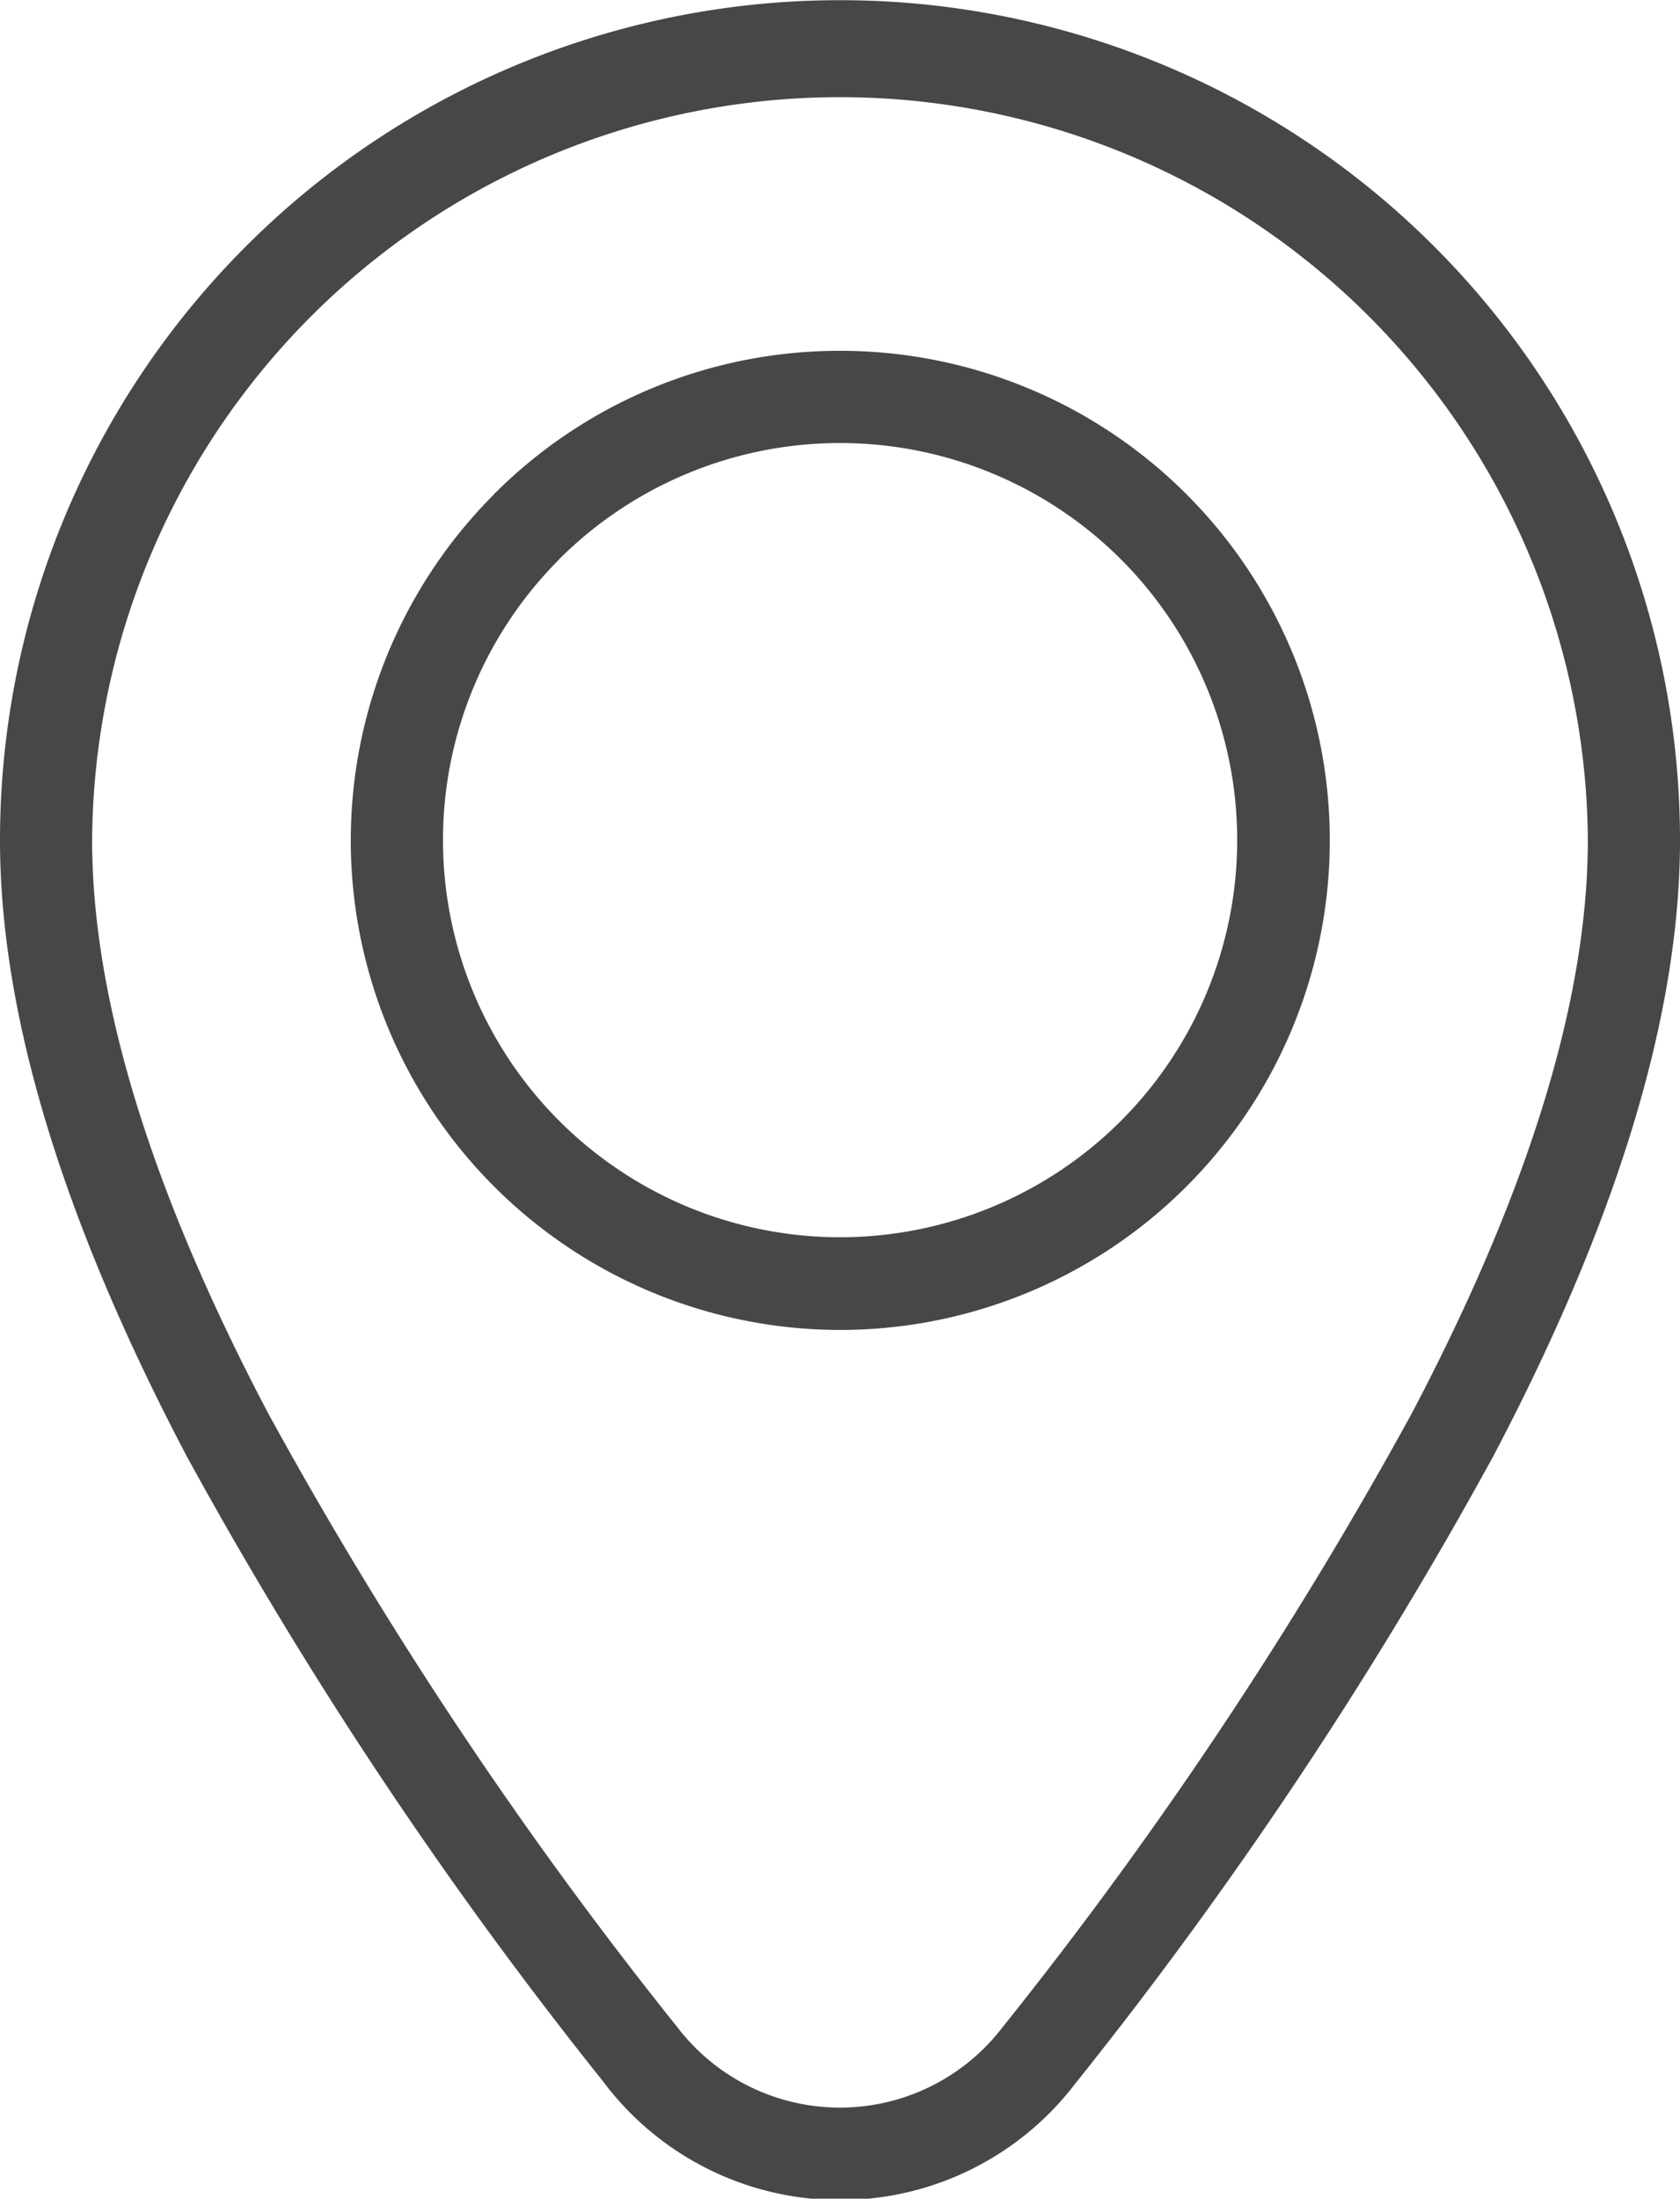
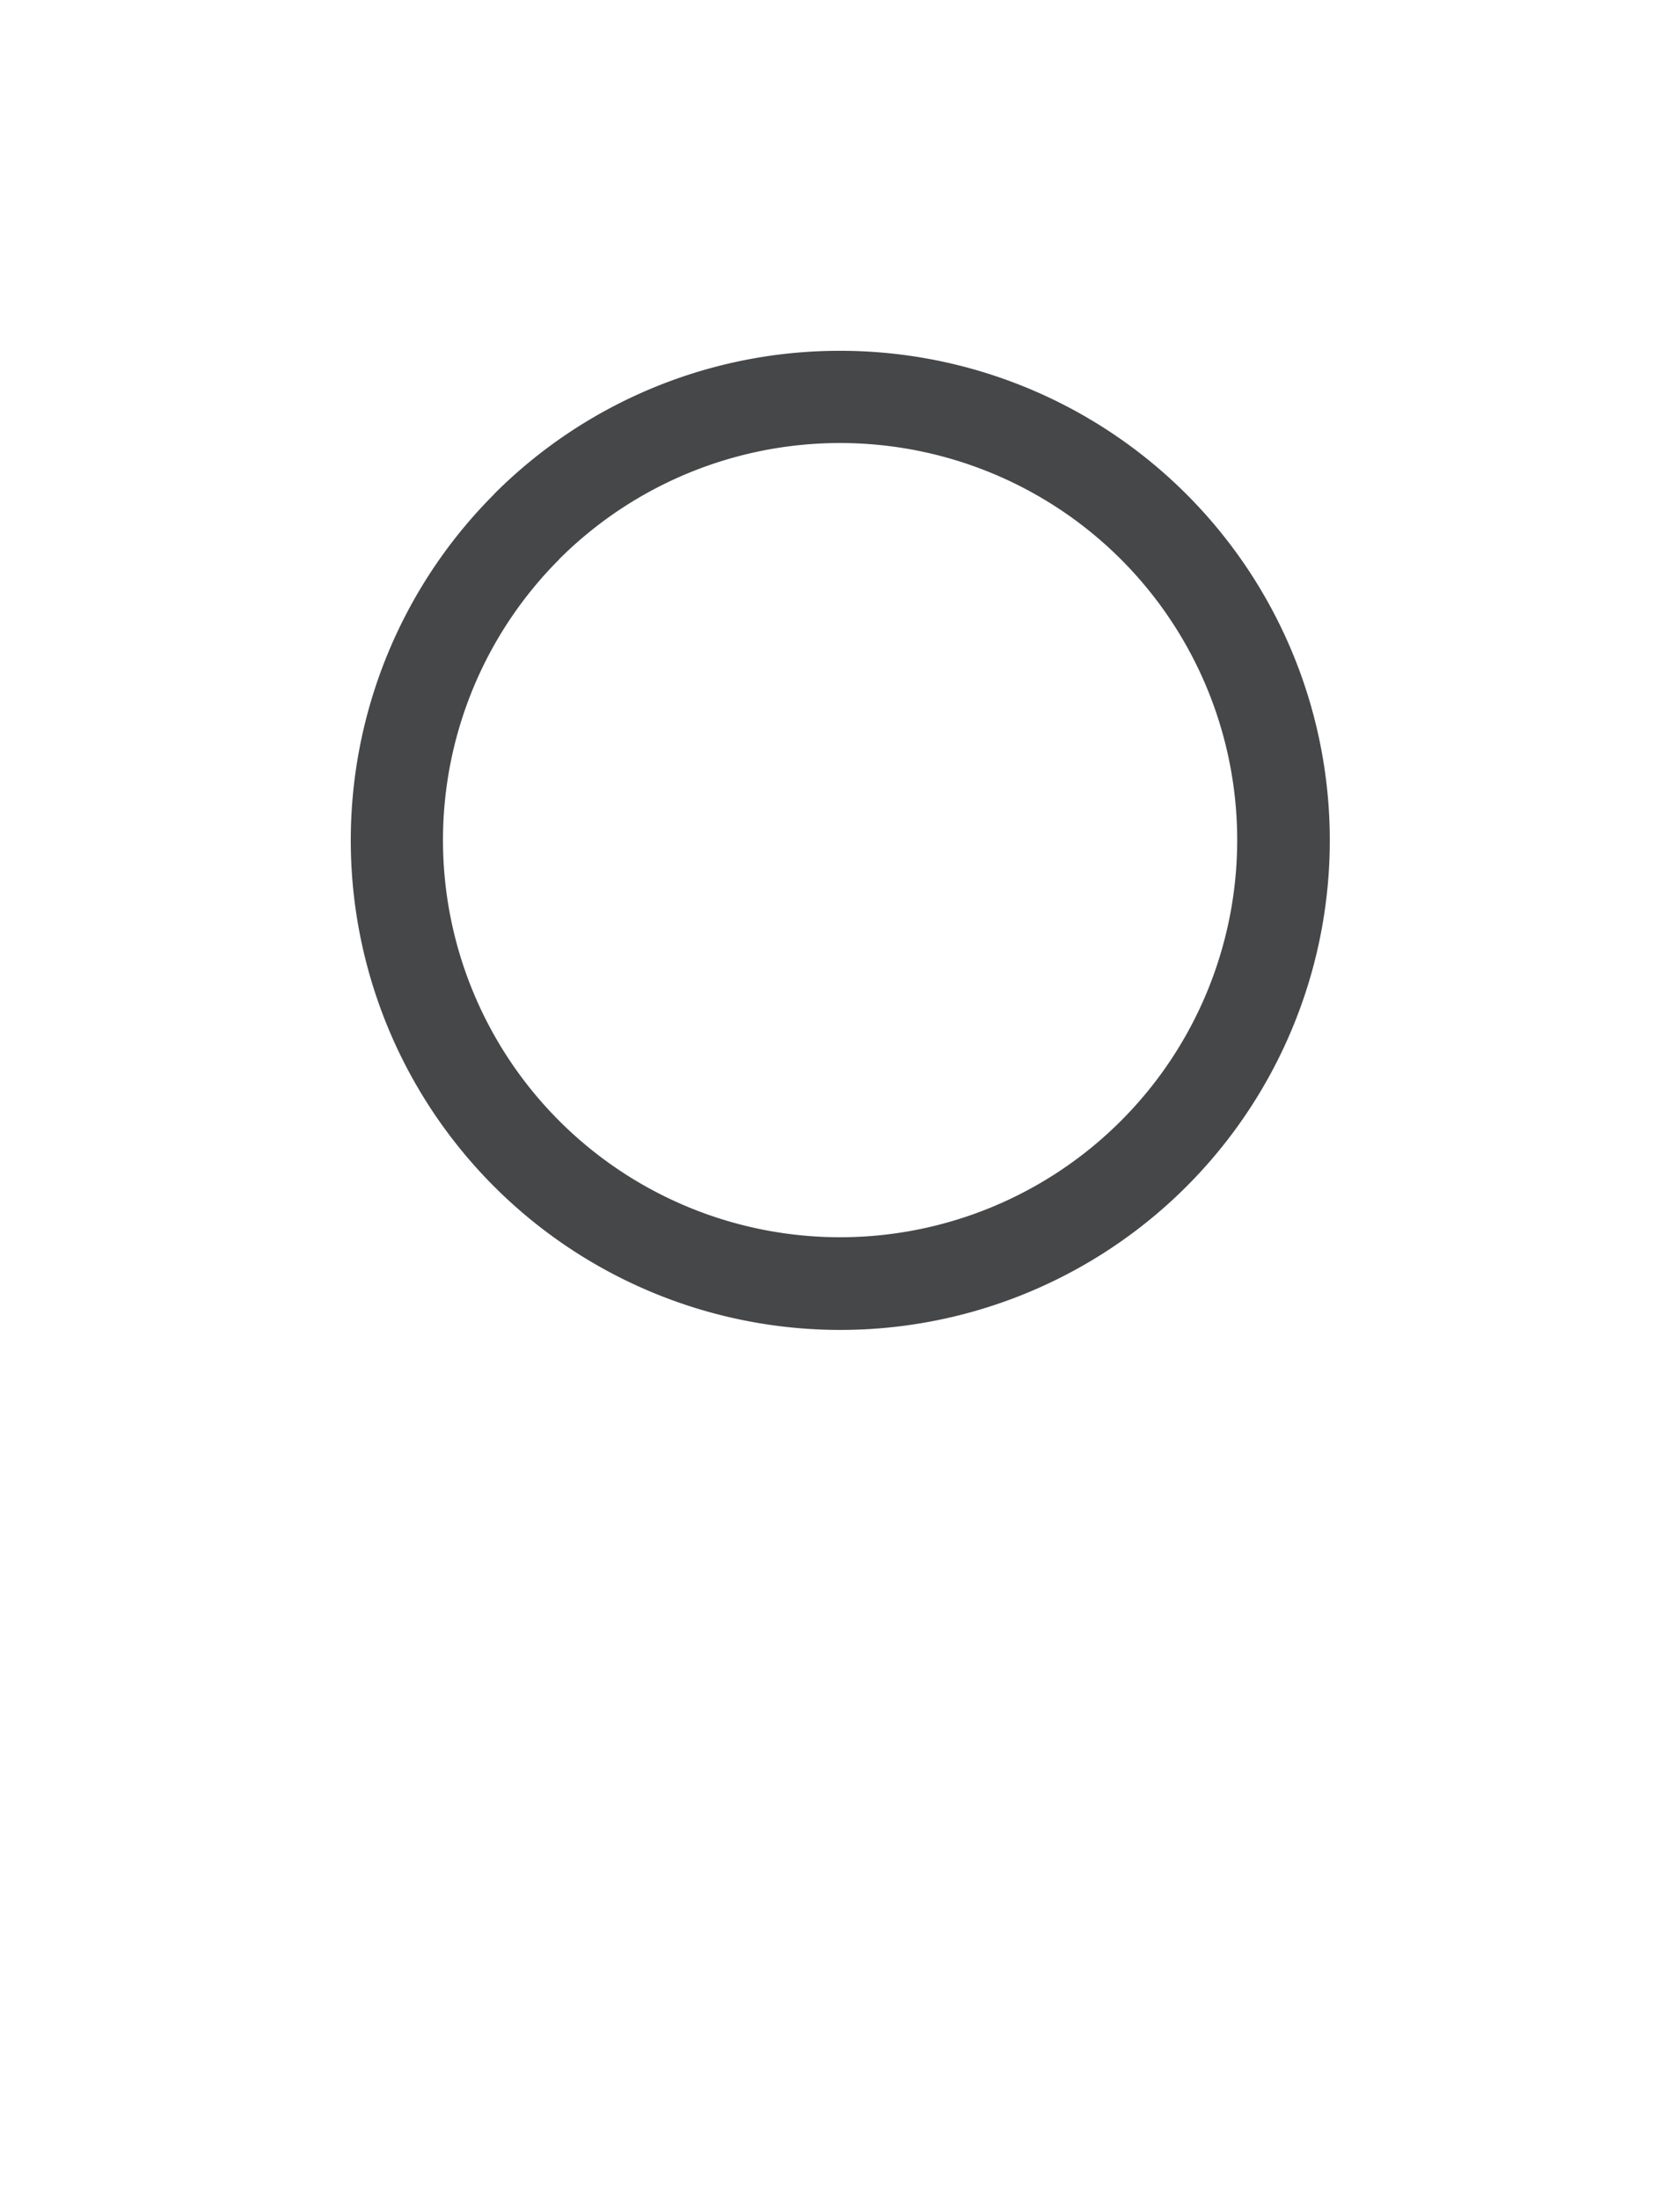
<svg xmlns="http://www.w3.org/2000/svg" width="46.706" height="61.12" viewBox="0 0 46.706 61.12">
  <g id="Group_15" data-name="Group 15" transform="translate(-88.511 -678.714)">
-     <path id="Path_45" data-name="Path 45" d="M105.335,736.646A120.43,120.43,0,0,1,93.705,719.2c-3.151-5.988-5.194-11.879-5.194-17.128a23.353,23.353,0,0,1,46.706,0c0,5.249-2.043,11.14-5.194,17.128a120.518,120.518,0,0,1-11.631,17.451,8.226,8.226,0,0,1-13.057,0ZM95.966,718a117.861,117.861,0,0,0,11.379,17.071,5.69,5.69,0,0,0,9.036,0A117.934,117.934,0,0,0,127.762,718c2.968-5.641,4.893-11.136,4.893-15.937a20.792,20.792,0,0,0-41.583,0c0,4.8,1.925,10.3,4.894,15.937Z" fill="#464749" />
    <path id="Path_46" data-name="Path 46" d="M111.863,688.466a13.609,13.609,0,1,1-9.617,3.989l0-.005a13.562,13.562,0,0,1,9.612-3.984Zm7.808,5.793a11.051,11.051,0,0,0-15.614,0l0,.005a11.04,11.04,0,1,0,15.619,0Z" fill="#464749" />
  </g>
</svg>